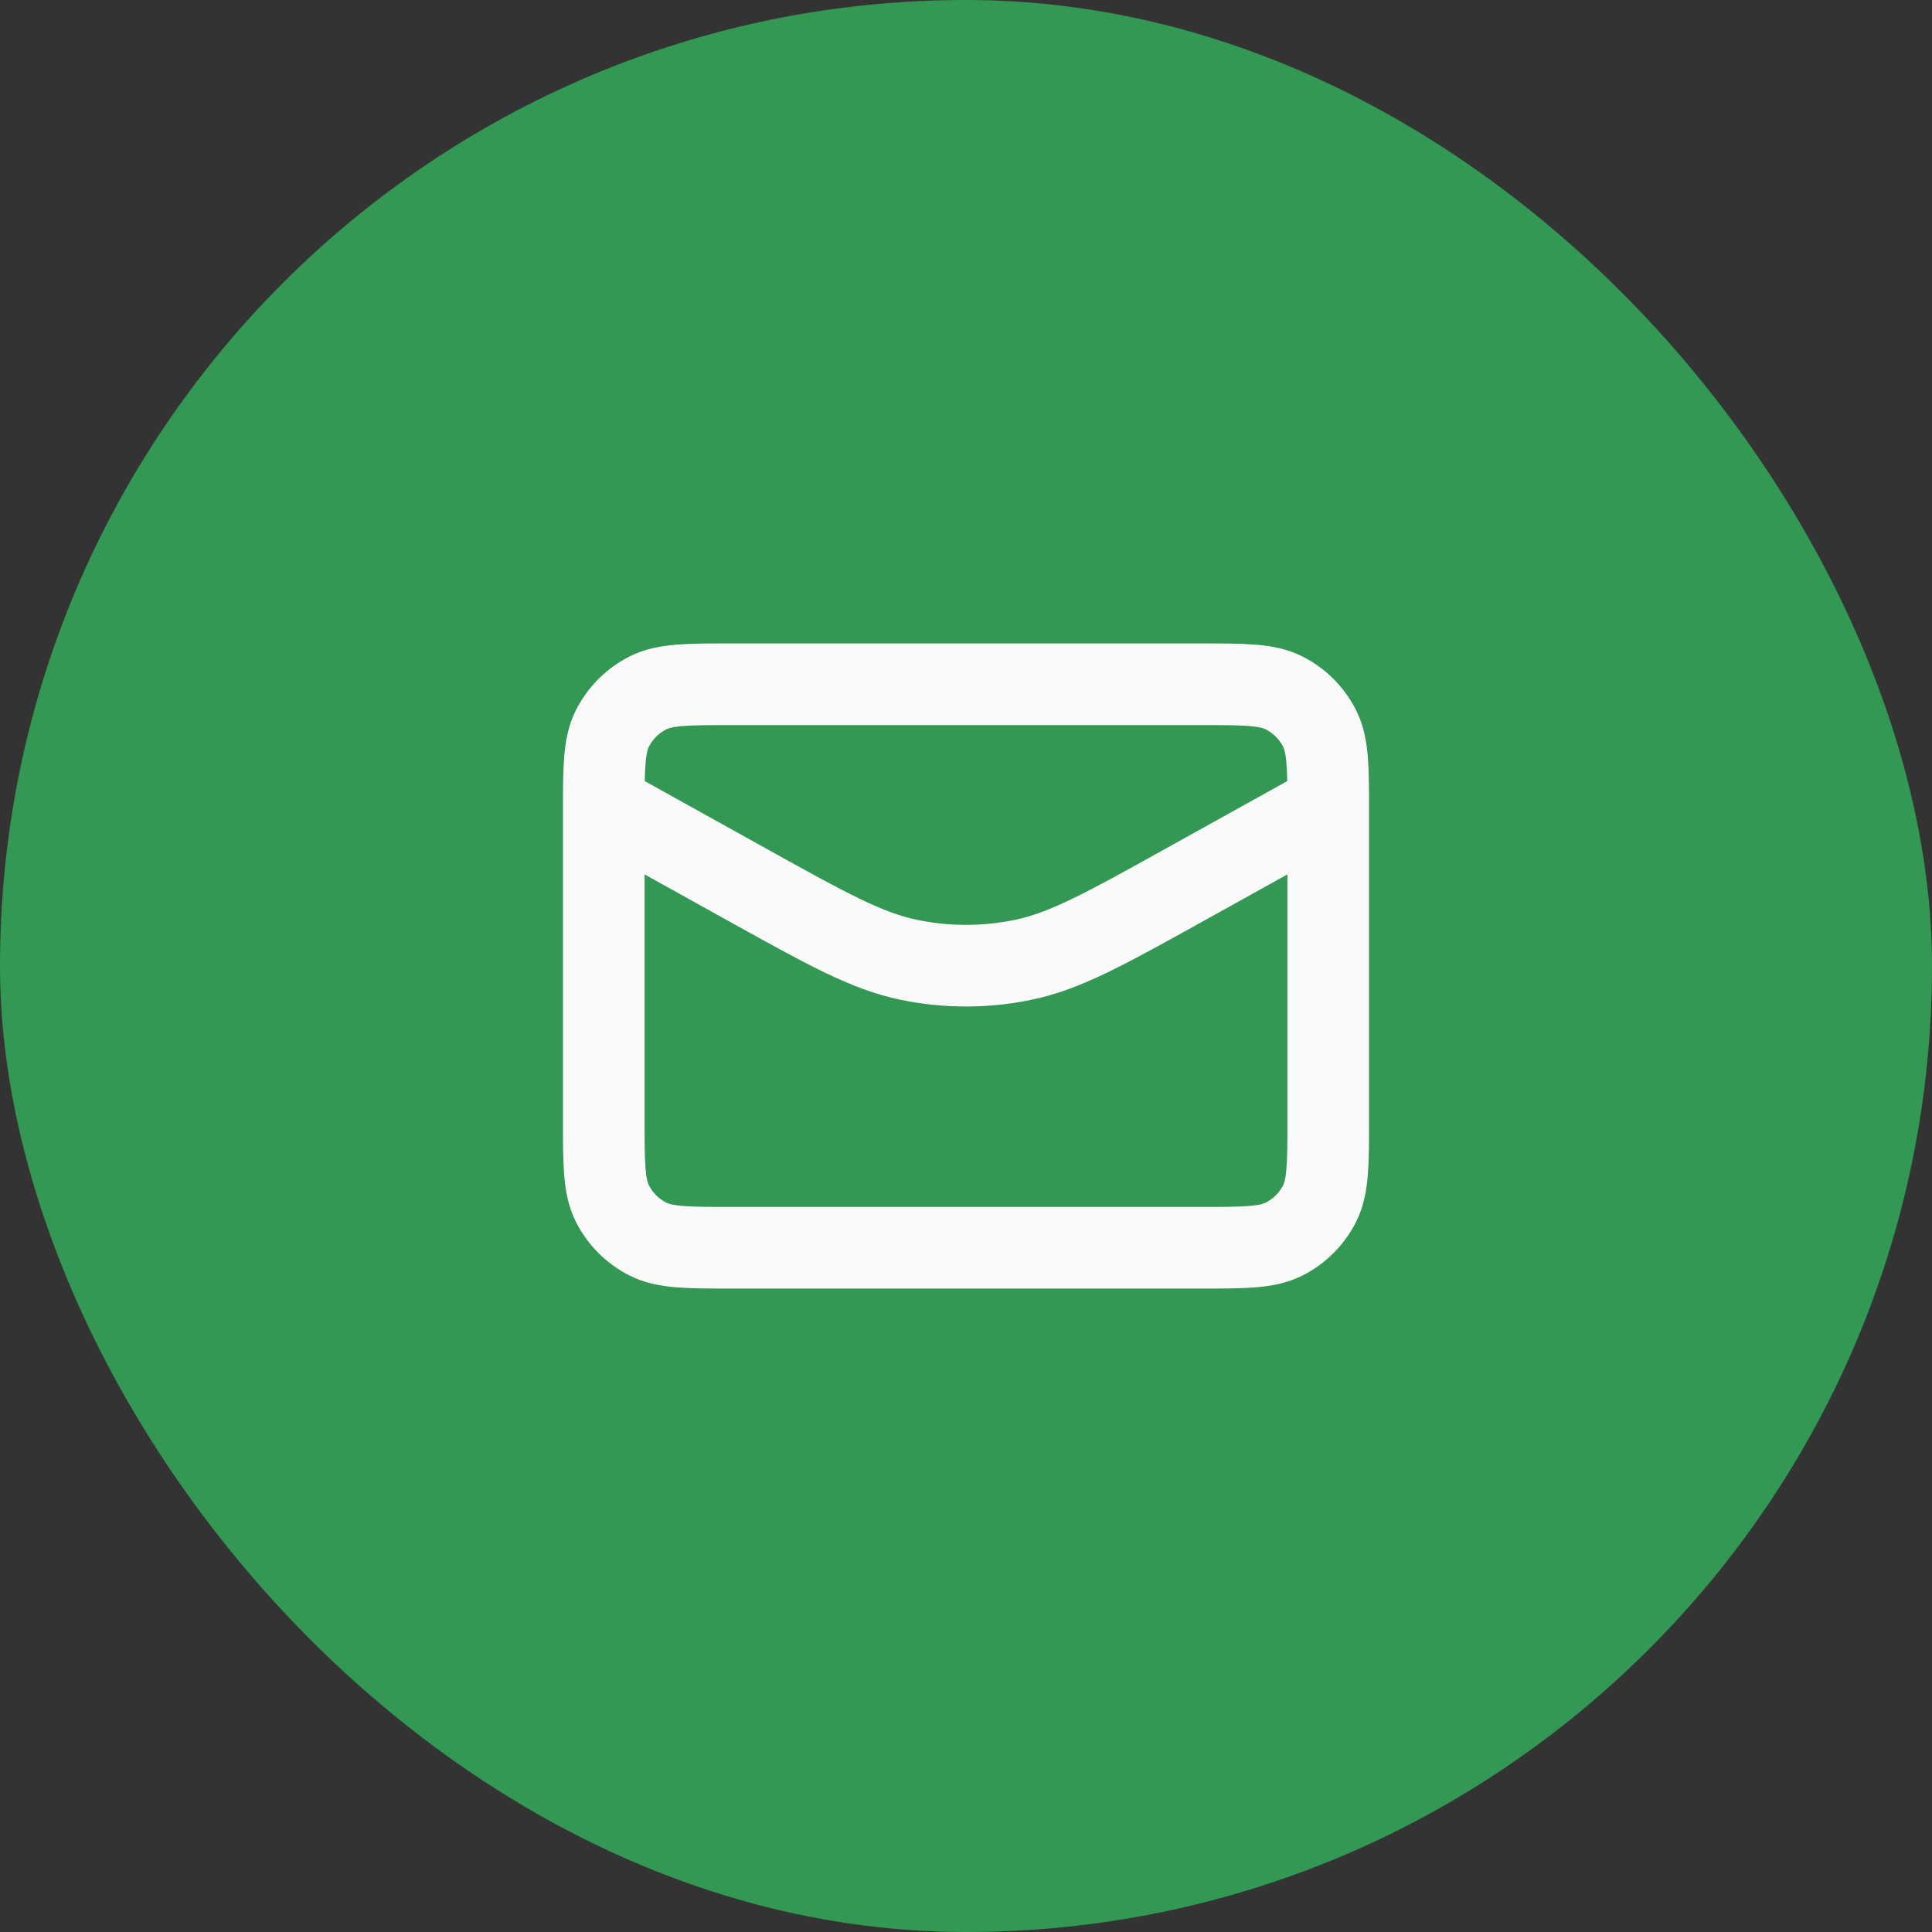
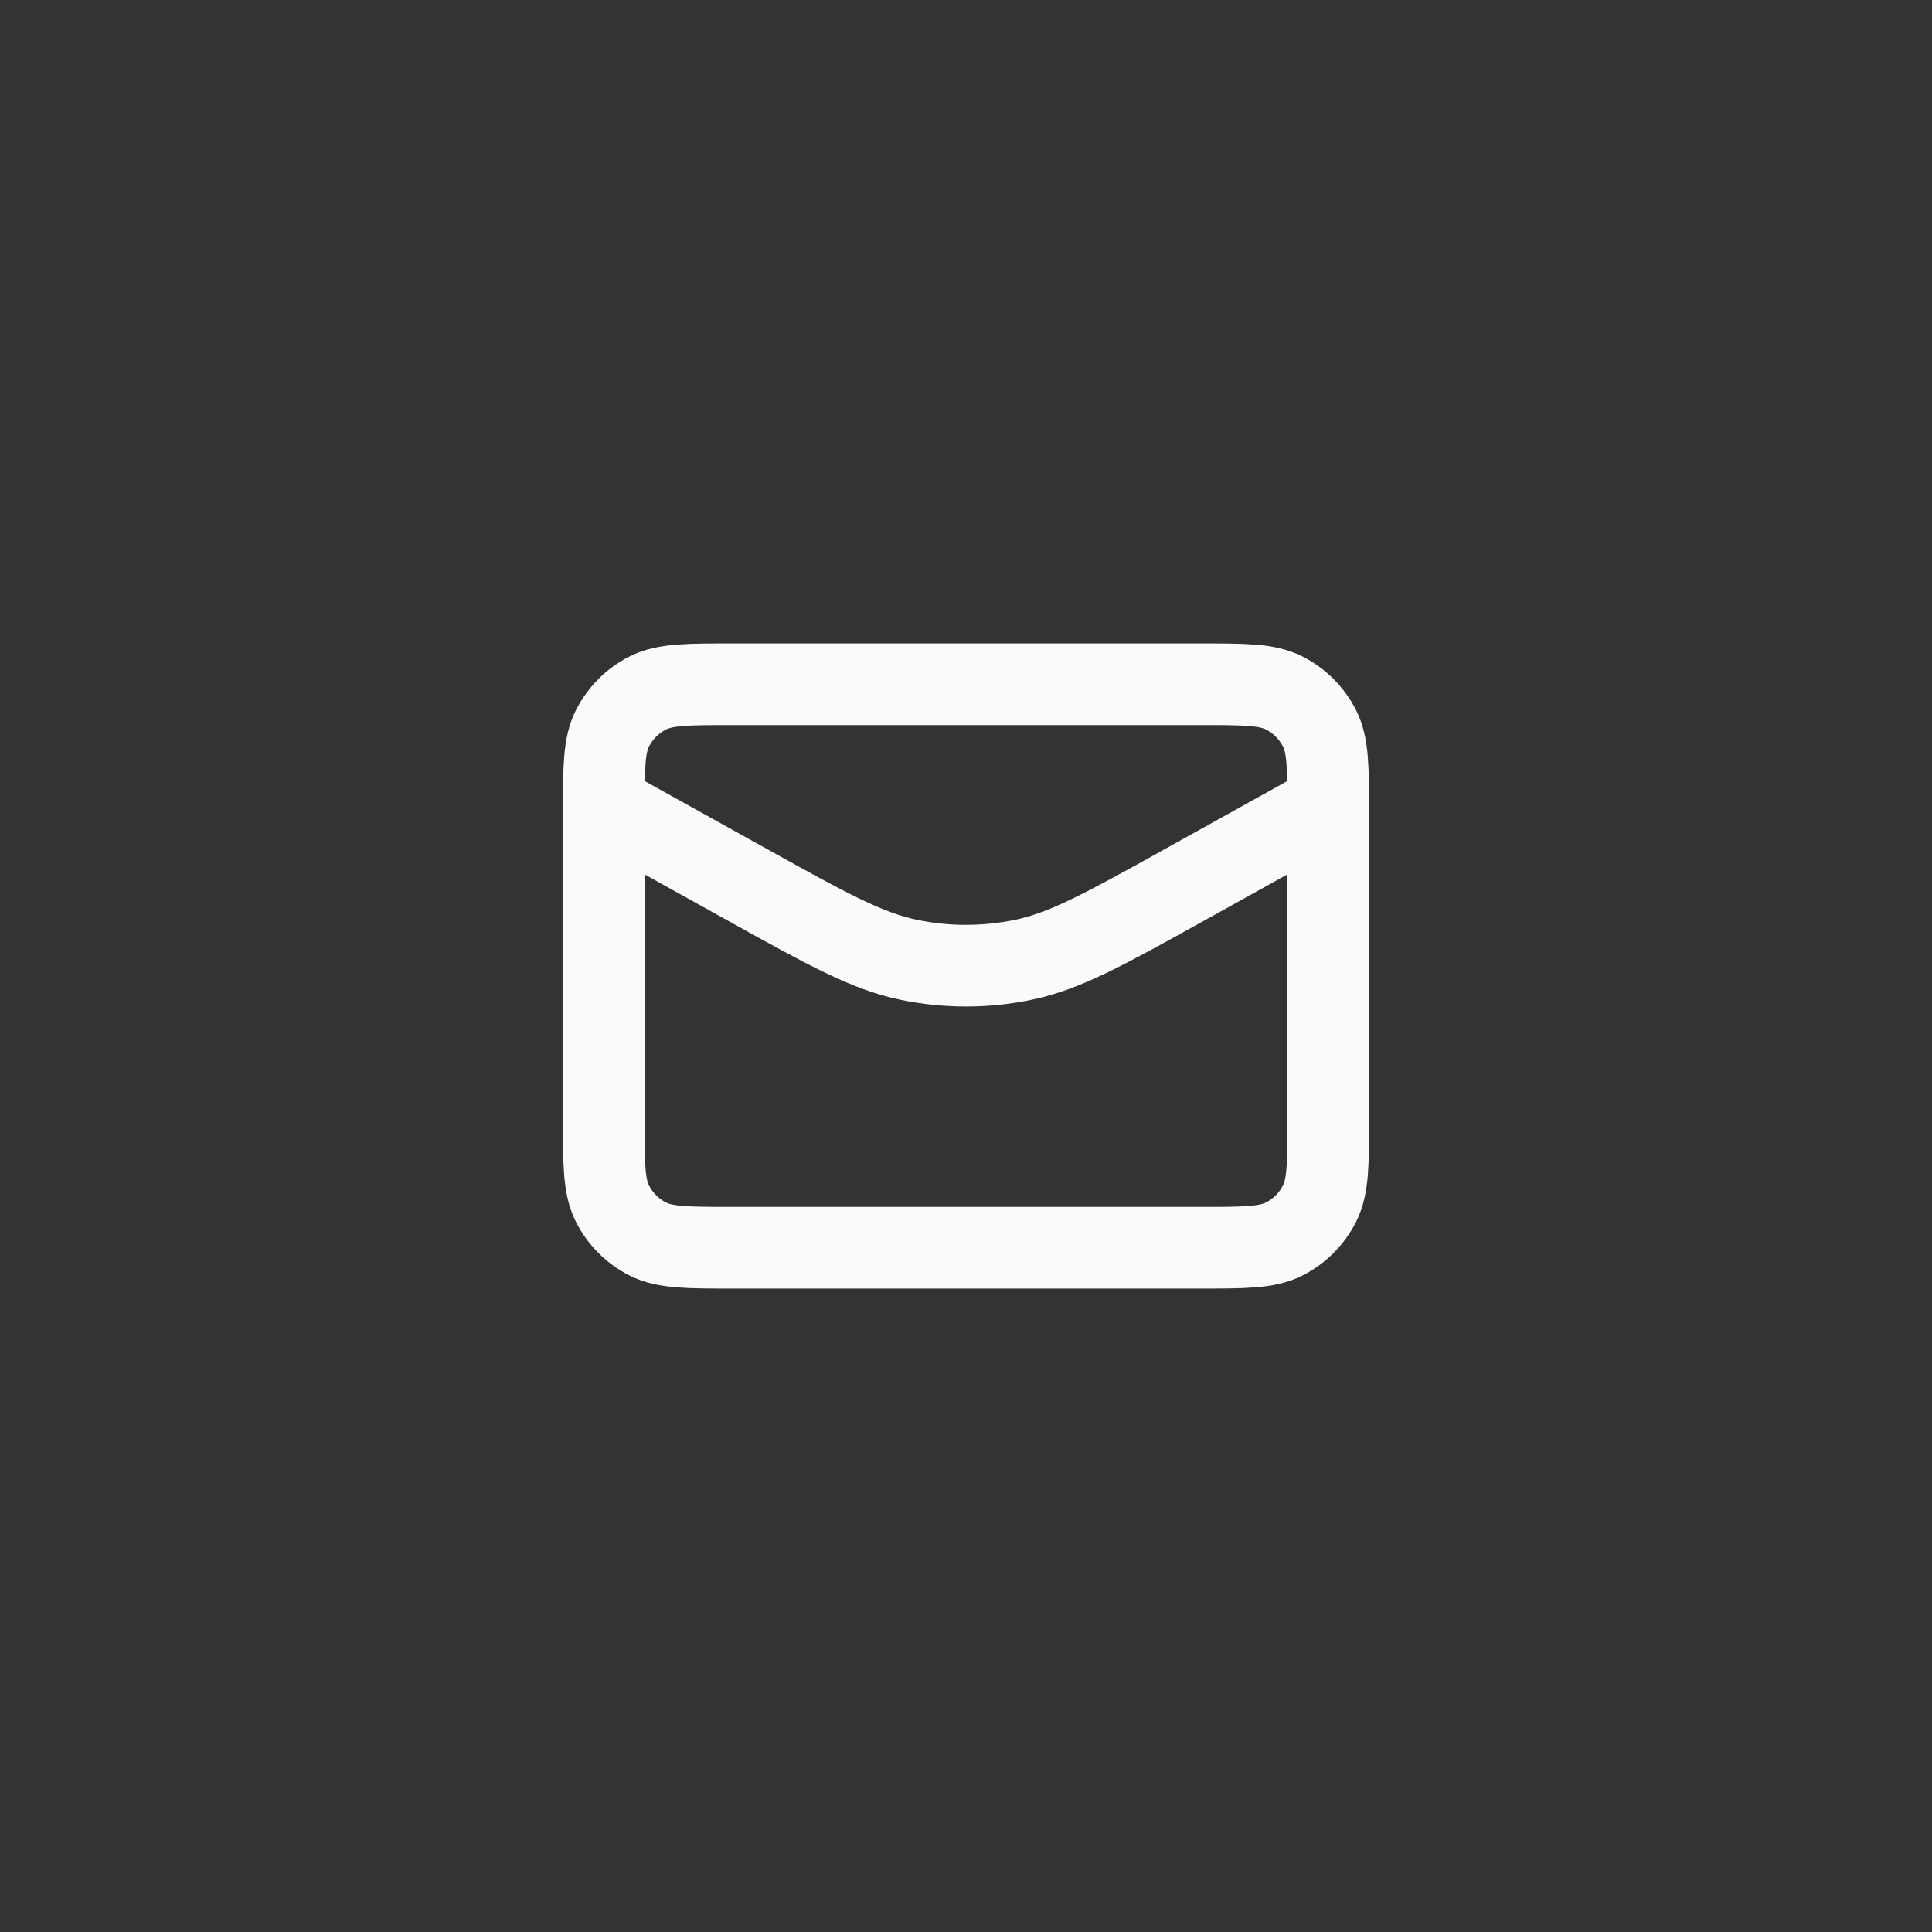
<svg xmlns="http://www.w3.org/2000/svg" width="71" height="71" viewBox="0 0 71 71" fill="none">
  <rect x="0" y="0" width="71" height="71" fill="#333333" stroke="none" />
-   <rect width="71" height="71" rx="35.5" fill="#32A357" fill-opacity="0.9" />
  <path d="M48.812 29.584L43.545 32.51C40.609 34.141 39.141 34.957 37.586 35.276C36.21 35.559 34.79 35.559 33.414 35.276C31.859 34.957 30.391 34.141 27.454 32.51L22.188 29.584M26.921 45.854H44.079C45.736 45.854 46.565 45.854 47.197 45.532C47.754 45.248 48.206 44.796 48.49 44.239C48.812 43.606 48.812 42.778 48.812 41.121V29.879C48.812 28.223 48.812 27.394 48.49 26.761C48.206 26.205 47.754 25.752 47.197 25.468C46.565 25.146 45.736 25.146 44.079 25.146H26.921C25.264 25.146 24.436 25.146 23.803 25.468C23.246 25.752 22.794 26.205 22.51 26.761C22.188 27.394 22.188 28.223 22.188 29.879V41.121C22.188 42.778 22.188 43.606 22.51 44.239C22.794 44.796 23.246 45.248 23.803 45.532C24.436 45.854 25.264 45.854 26.921 45.854Z" stroke="#FAFAFA" stroke-width="3" stroke-linecap="round" stroke-linejoin="round" />
</svg>